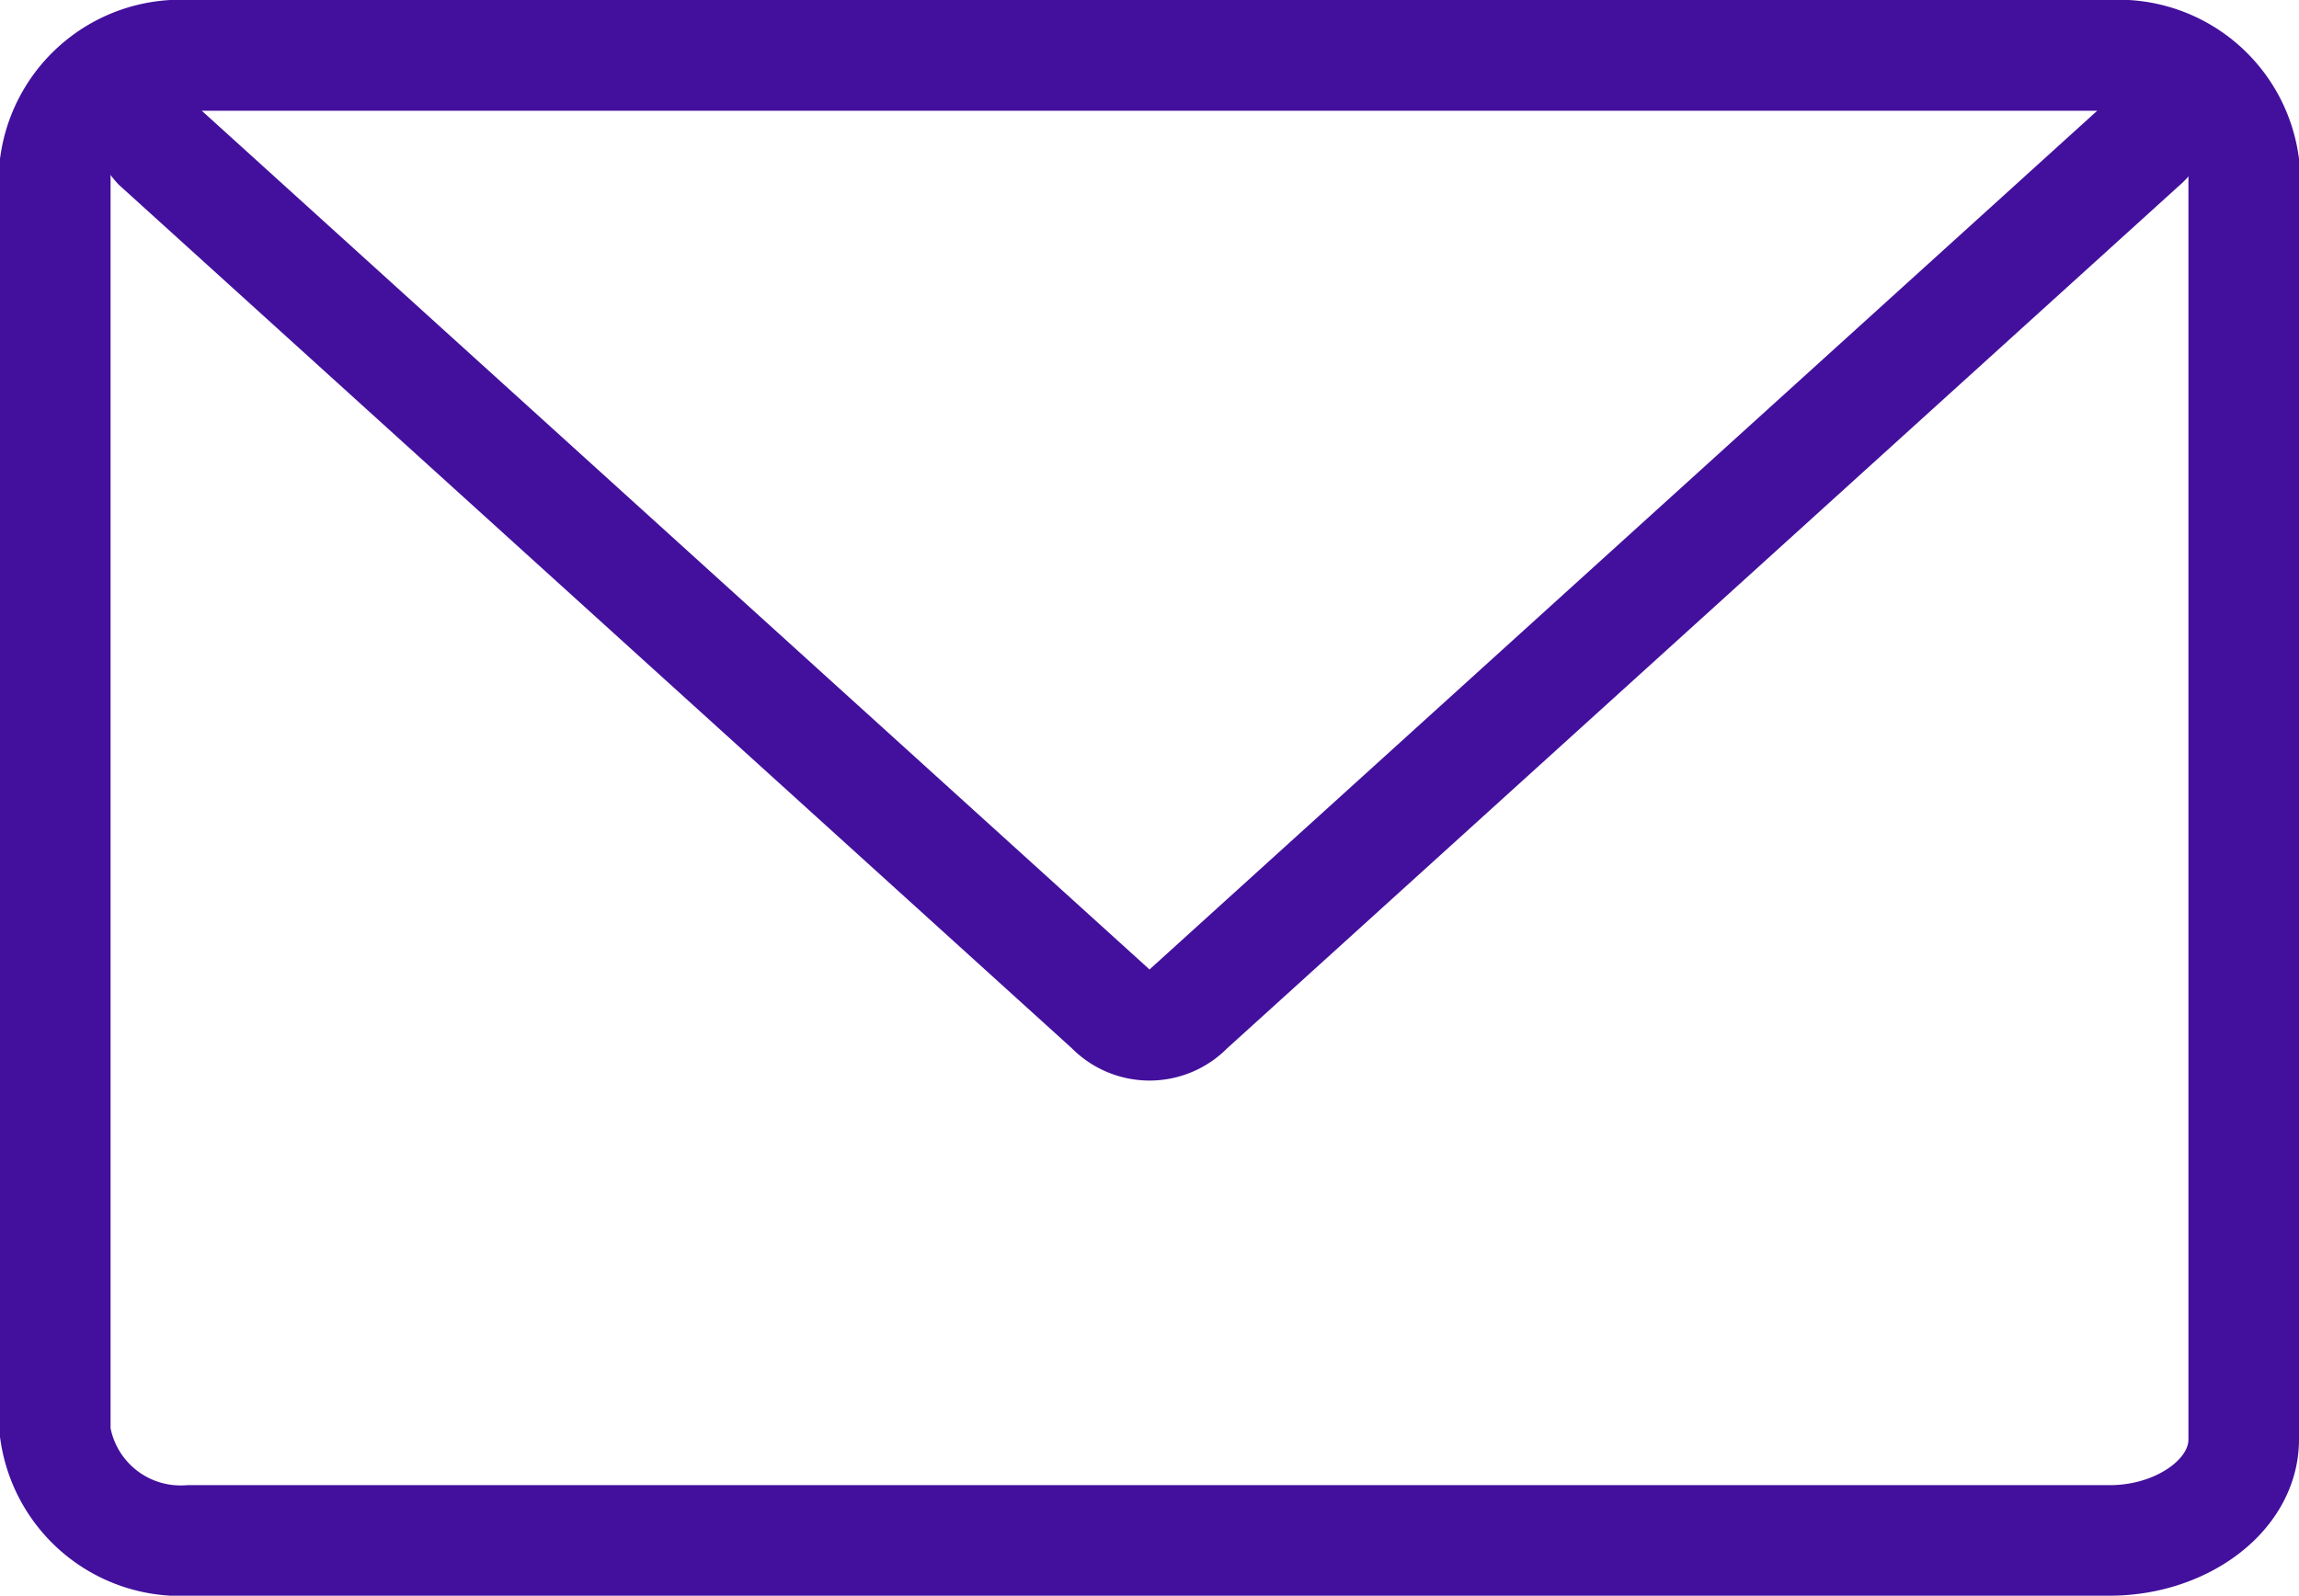
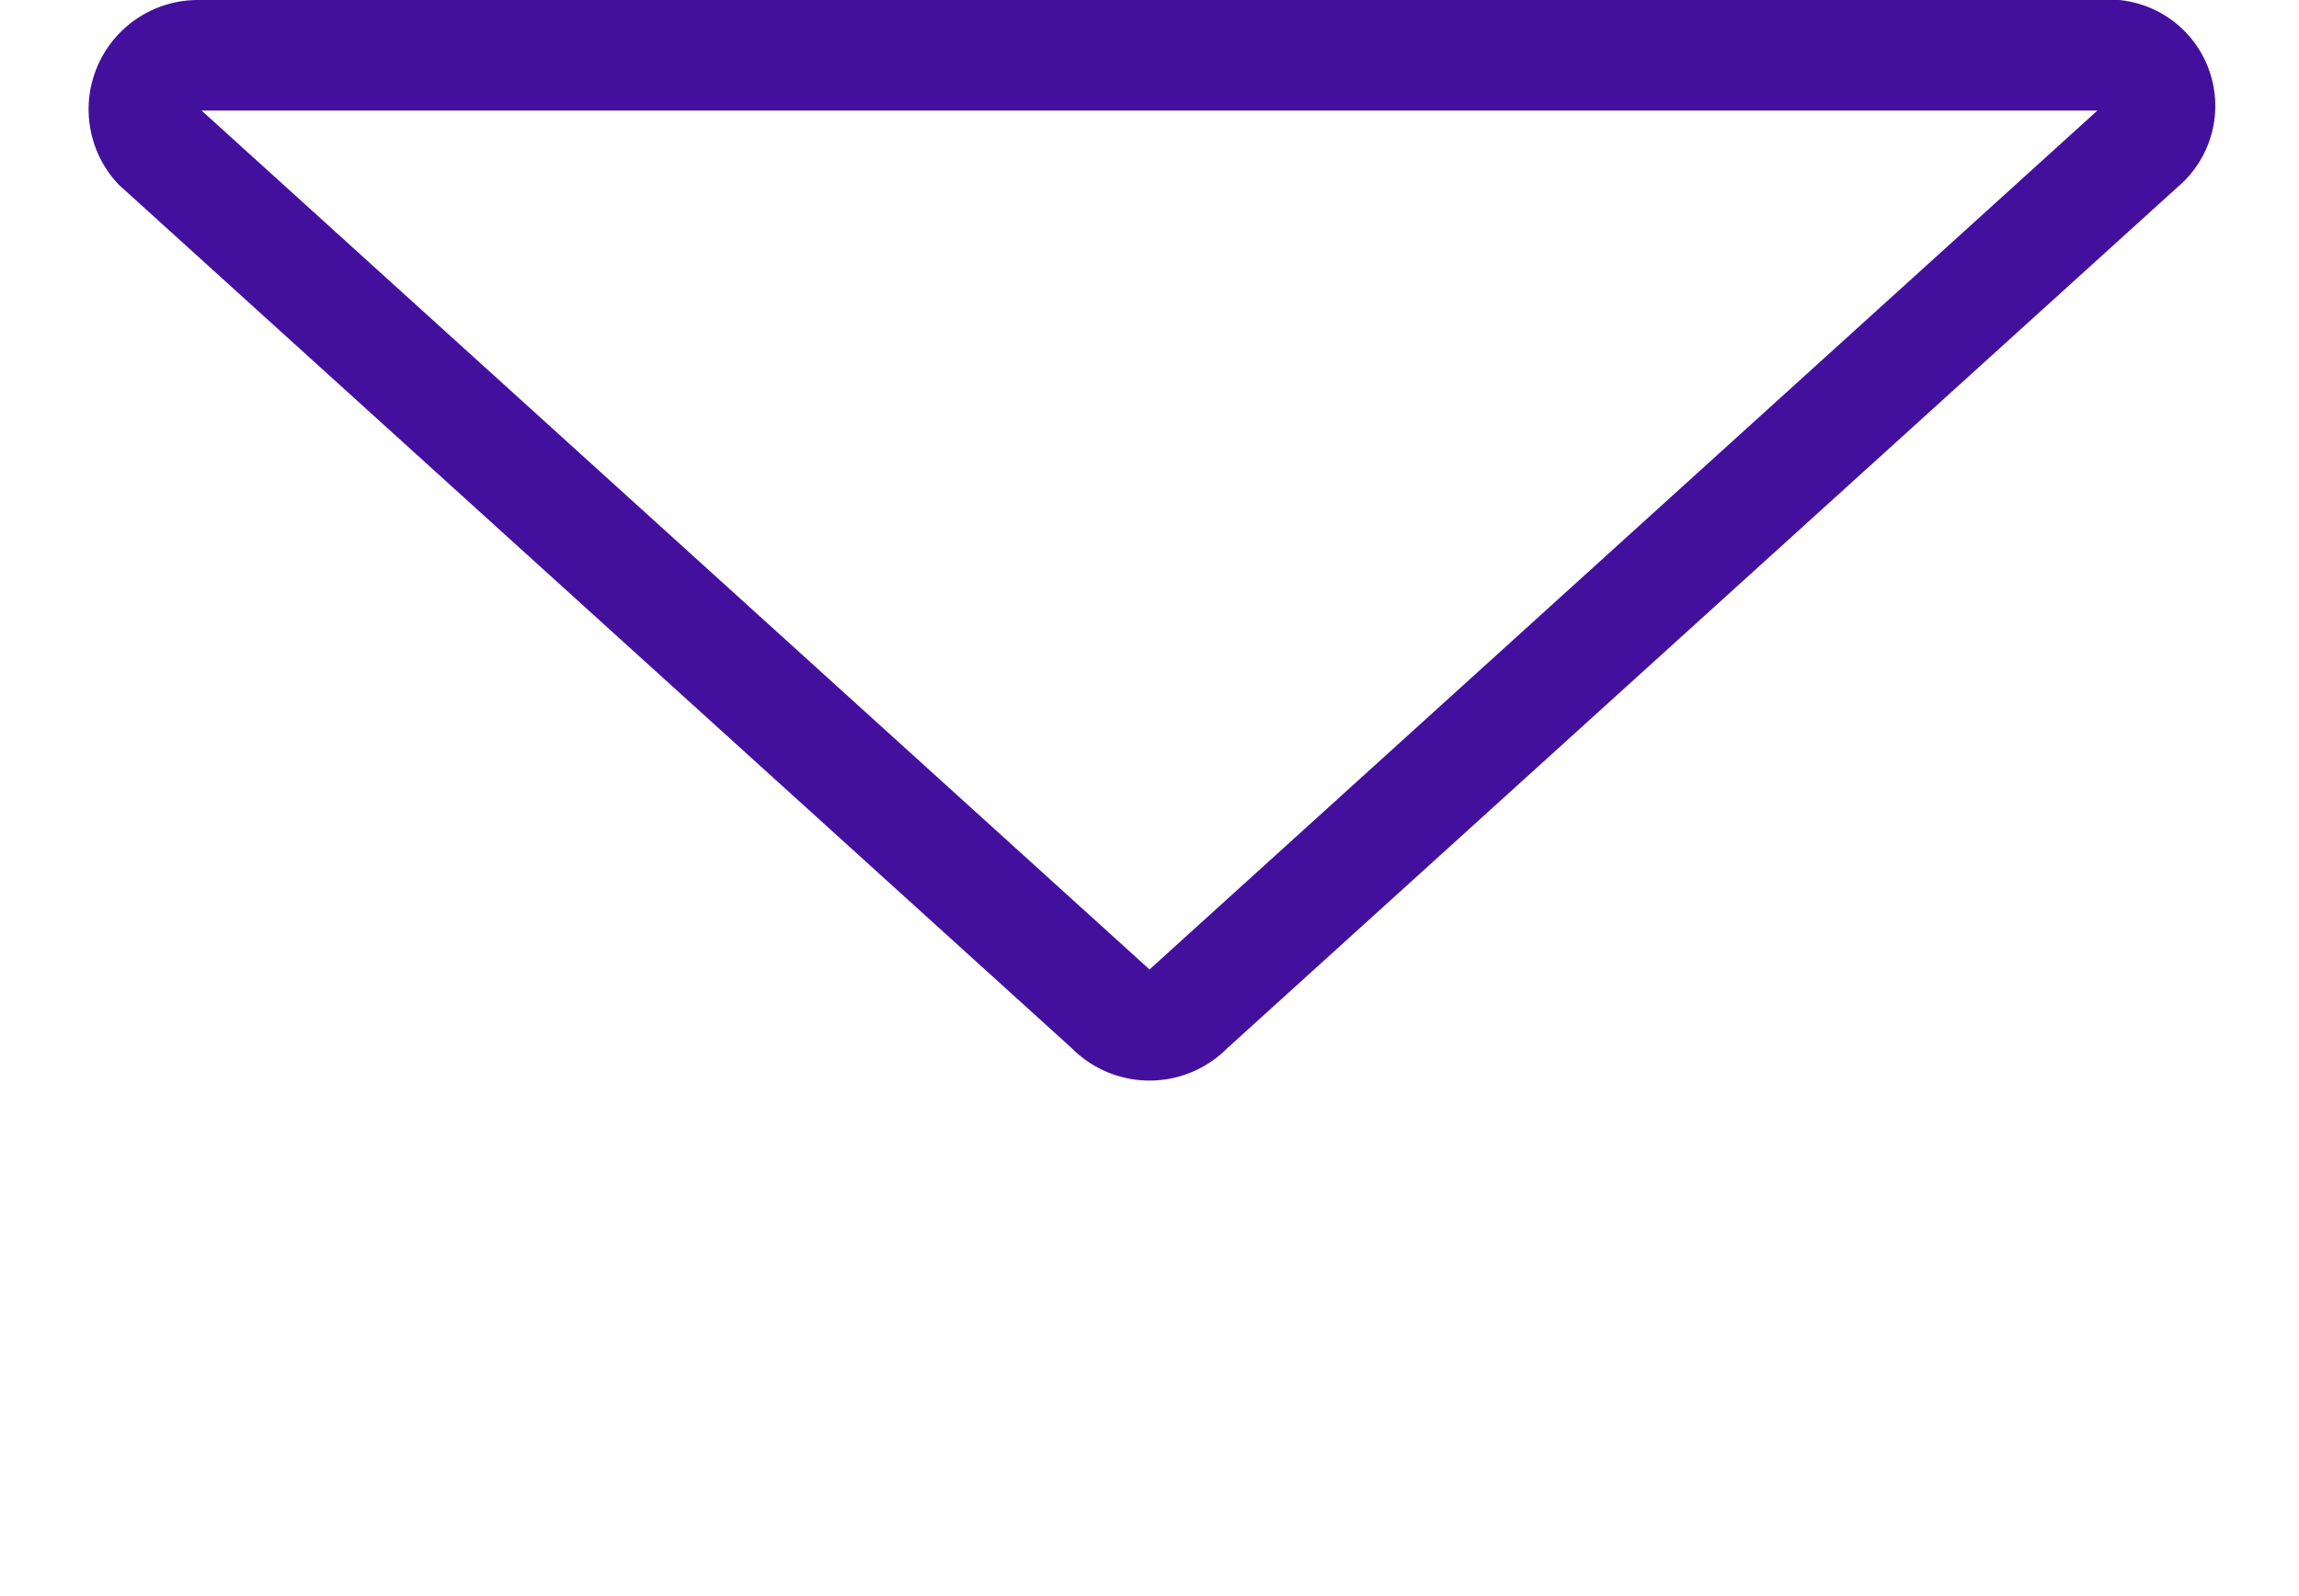
<svg xmlns="http://www.w3.org/2000/svg" width="41.585" height="28.871" viewBox="0 0 41.585 28.871">
  <g transform="translate(-0.9 -4.6)">
-     <path d="M39.064 32.471H4.321A2.292 2.292.0 011.9 30.527V7.544A2.292 2.292.0 014.321 5.6H39.064a2.292 2.292.0 012.421 1.944v23.1C41.485 31.67 40.346 32.471 39.064 32.471z" transform="translate(0)" fill="none" stroke="#43109d" stroke-miterlimit="10" stroke-width="2" />
    <path d="M3.277 7.229l17.23 15.616a.982.982.0 001.424.0L39.16 7.229A.924.924.0 0038.448 5.6H3.989A.978.978.0 003.277 7.229z" transform="translate(0.474)" fill="none" stroke="#43109d" stroke-miterlimit="10" stroke-width="2" />
  </g>
</svg>